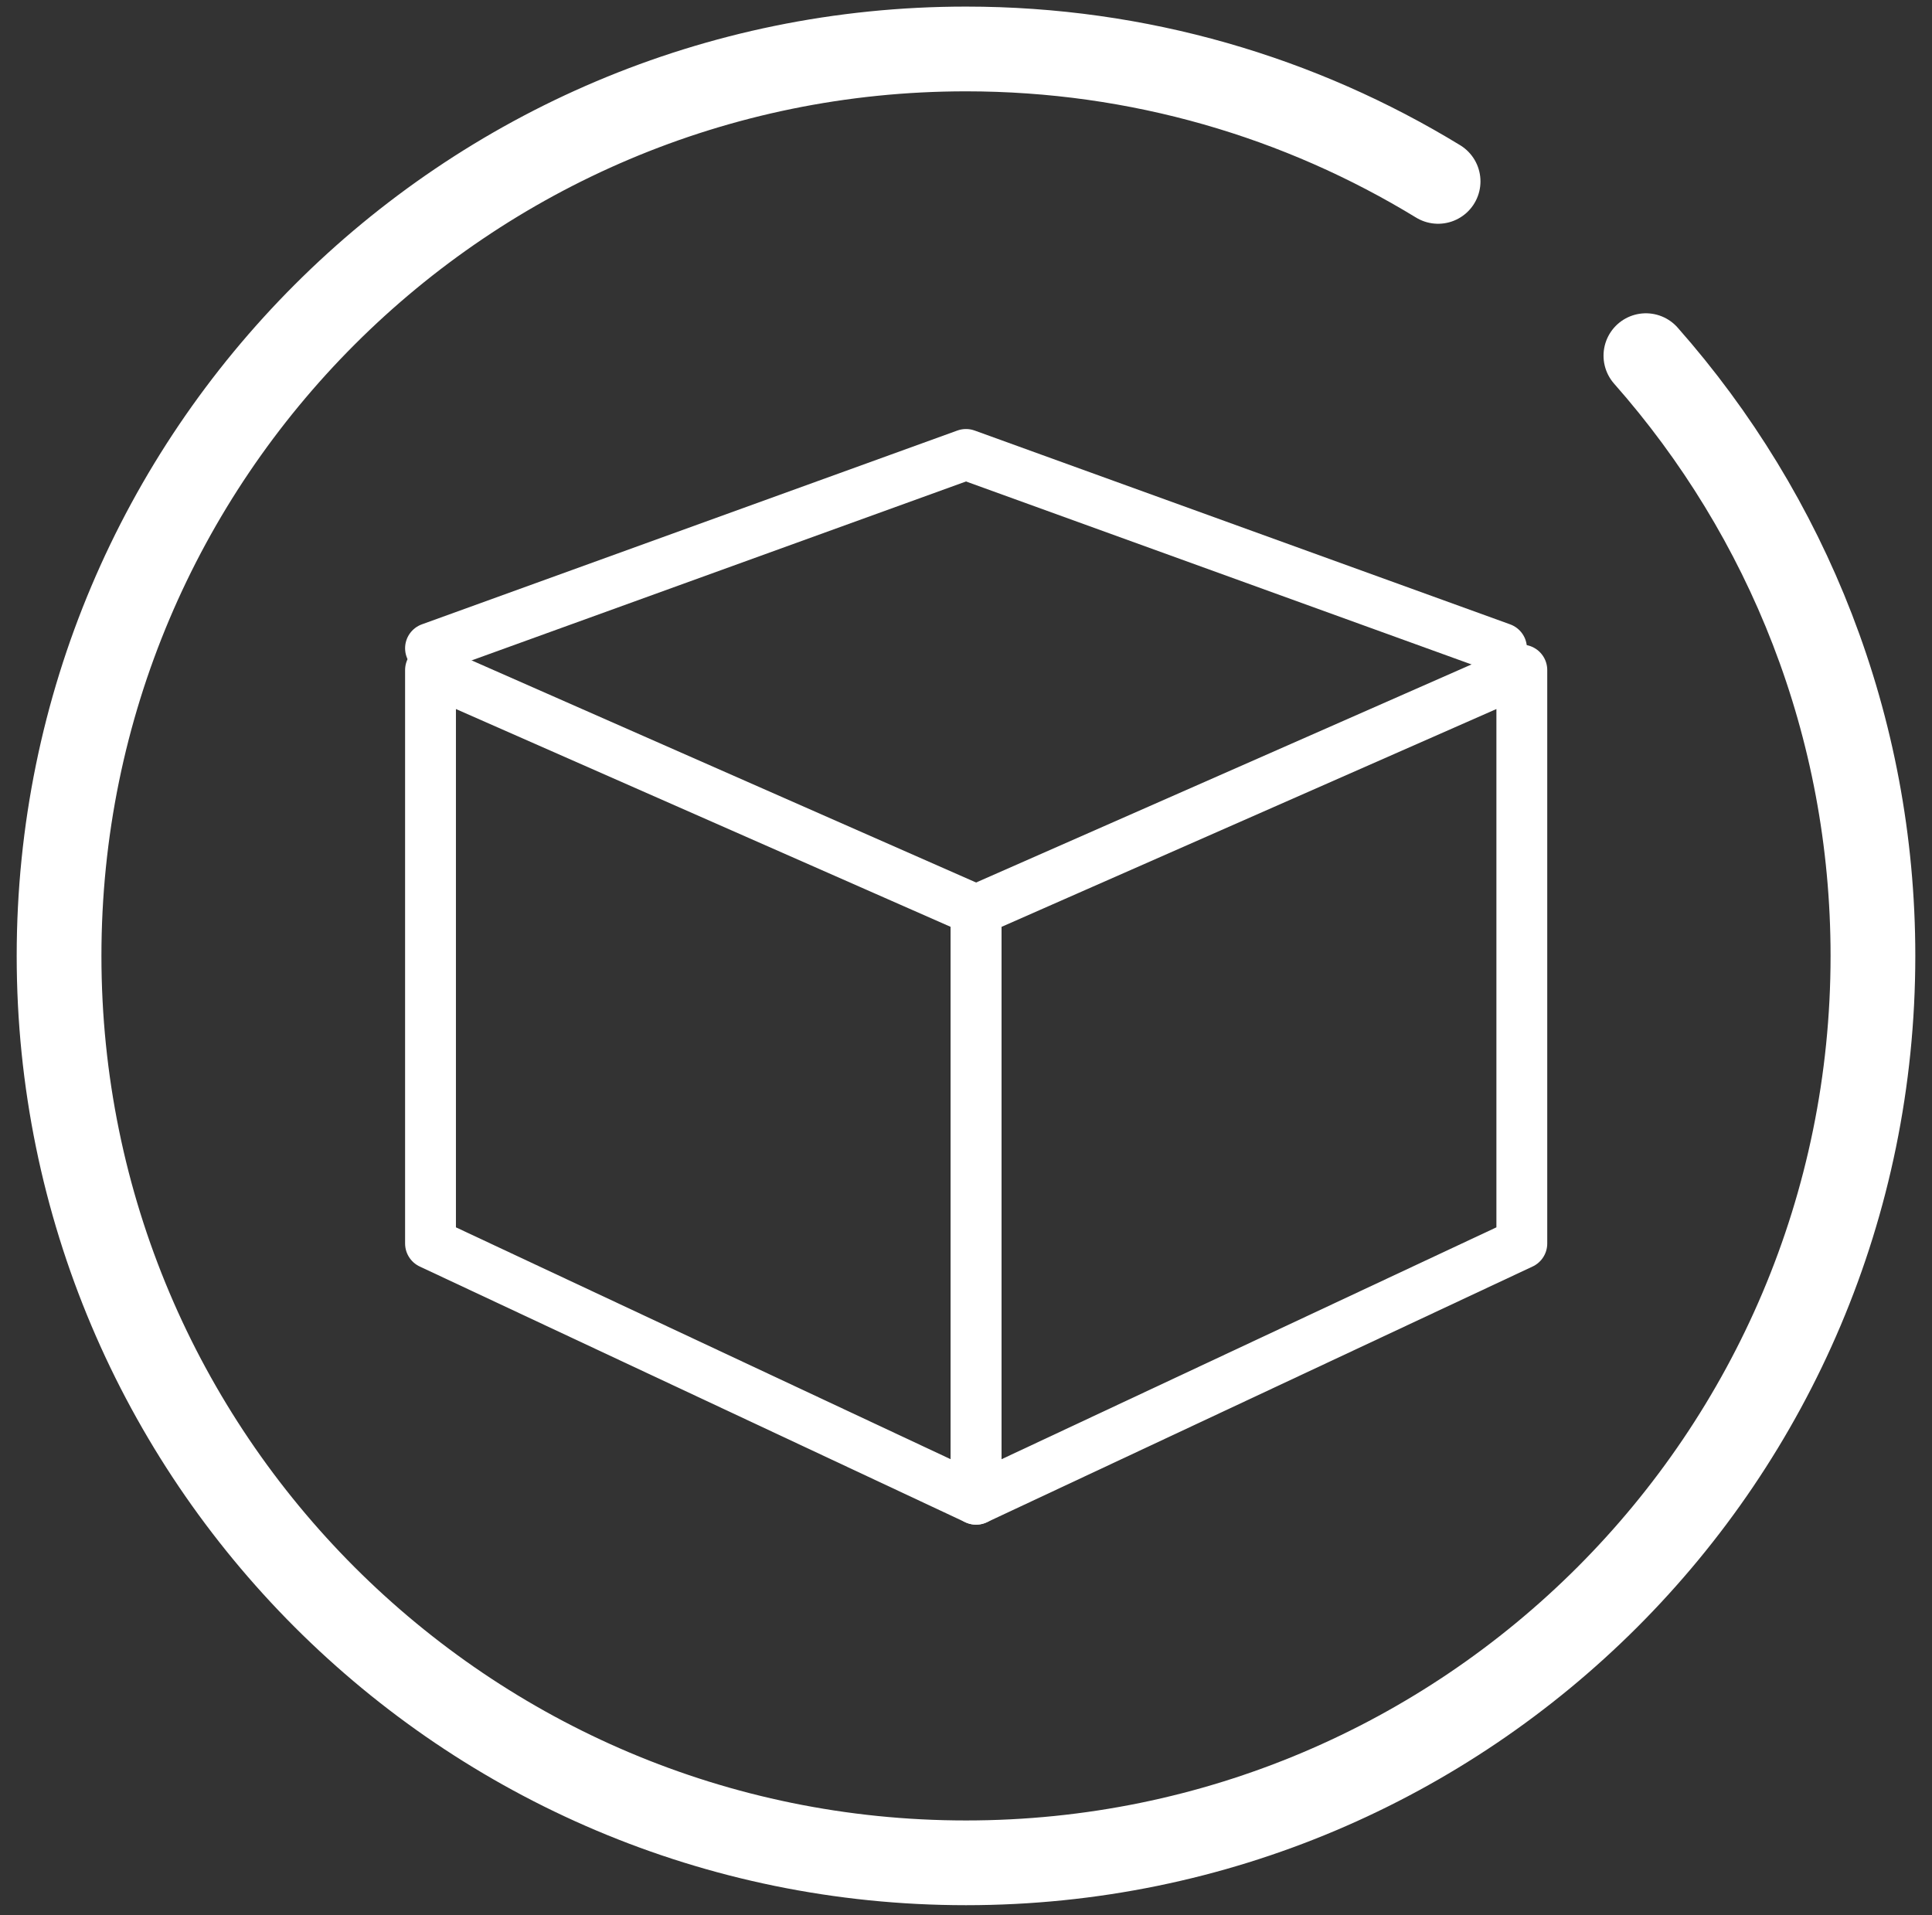
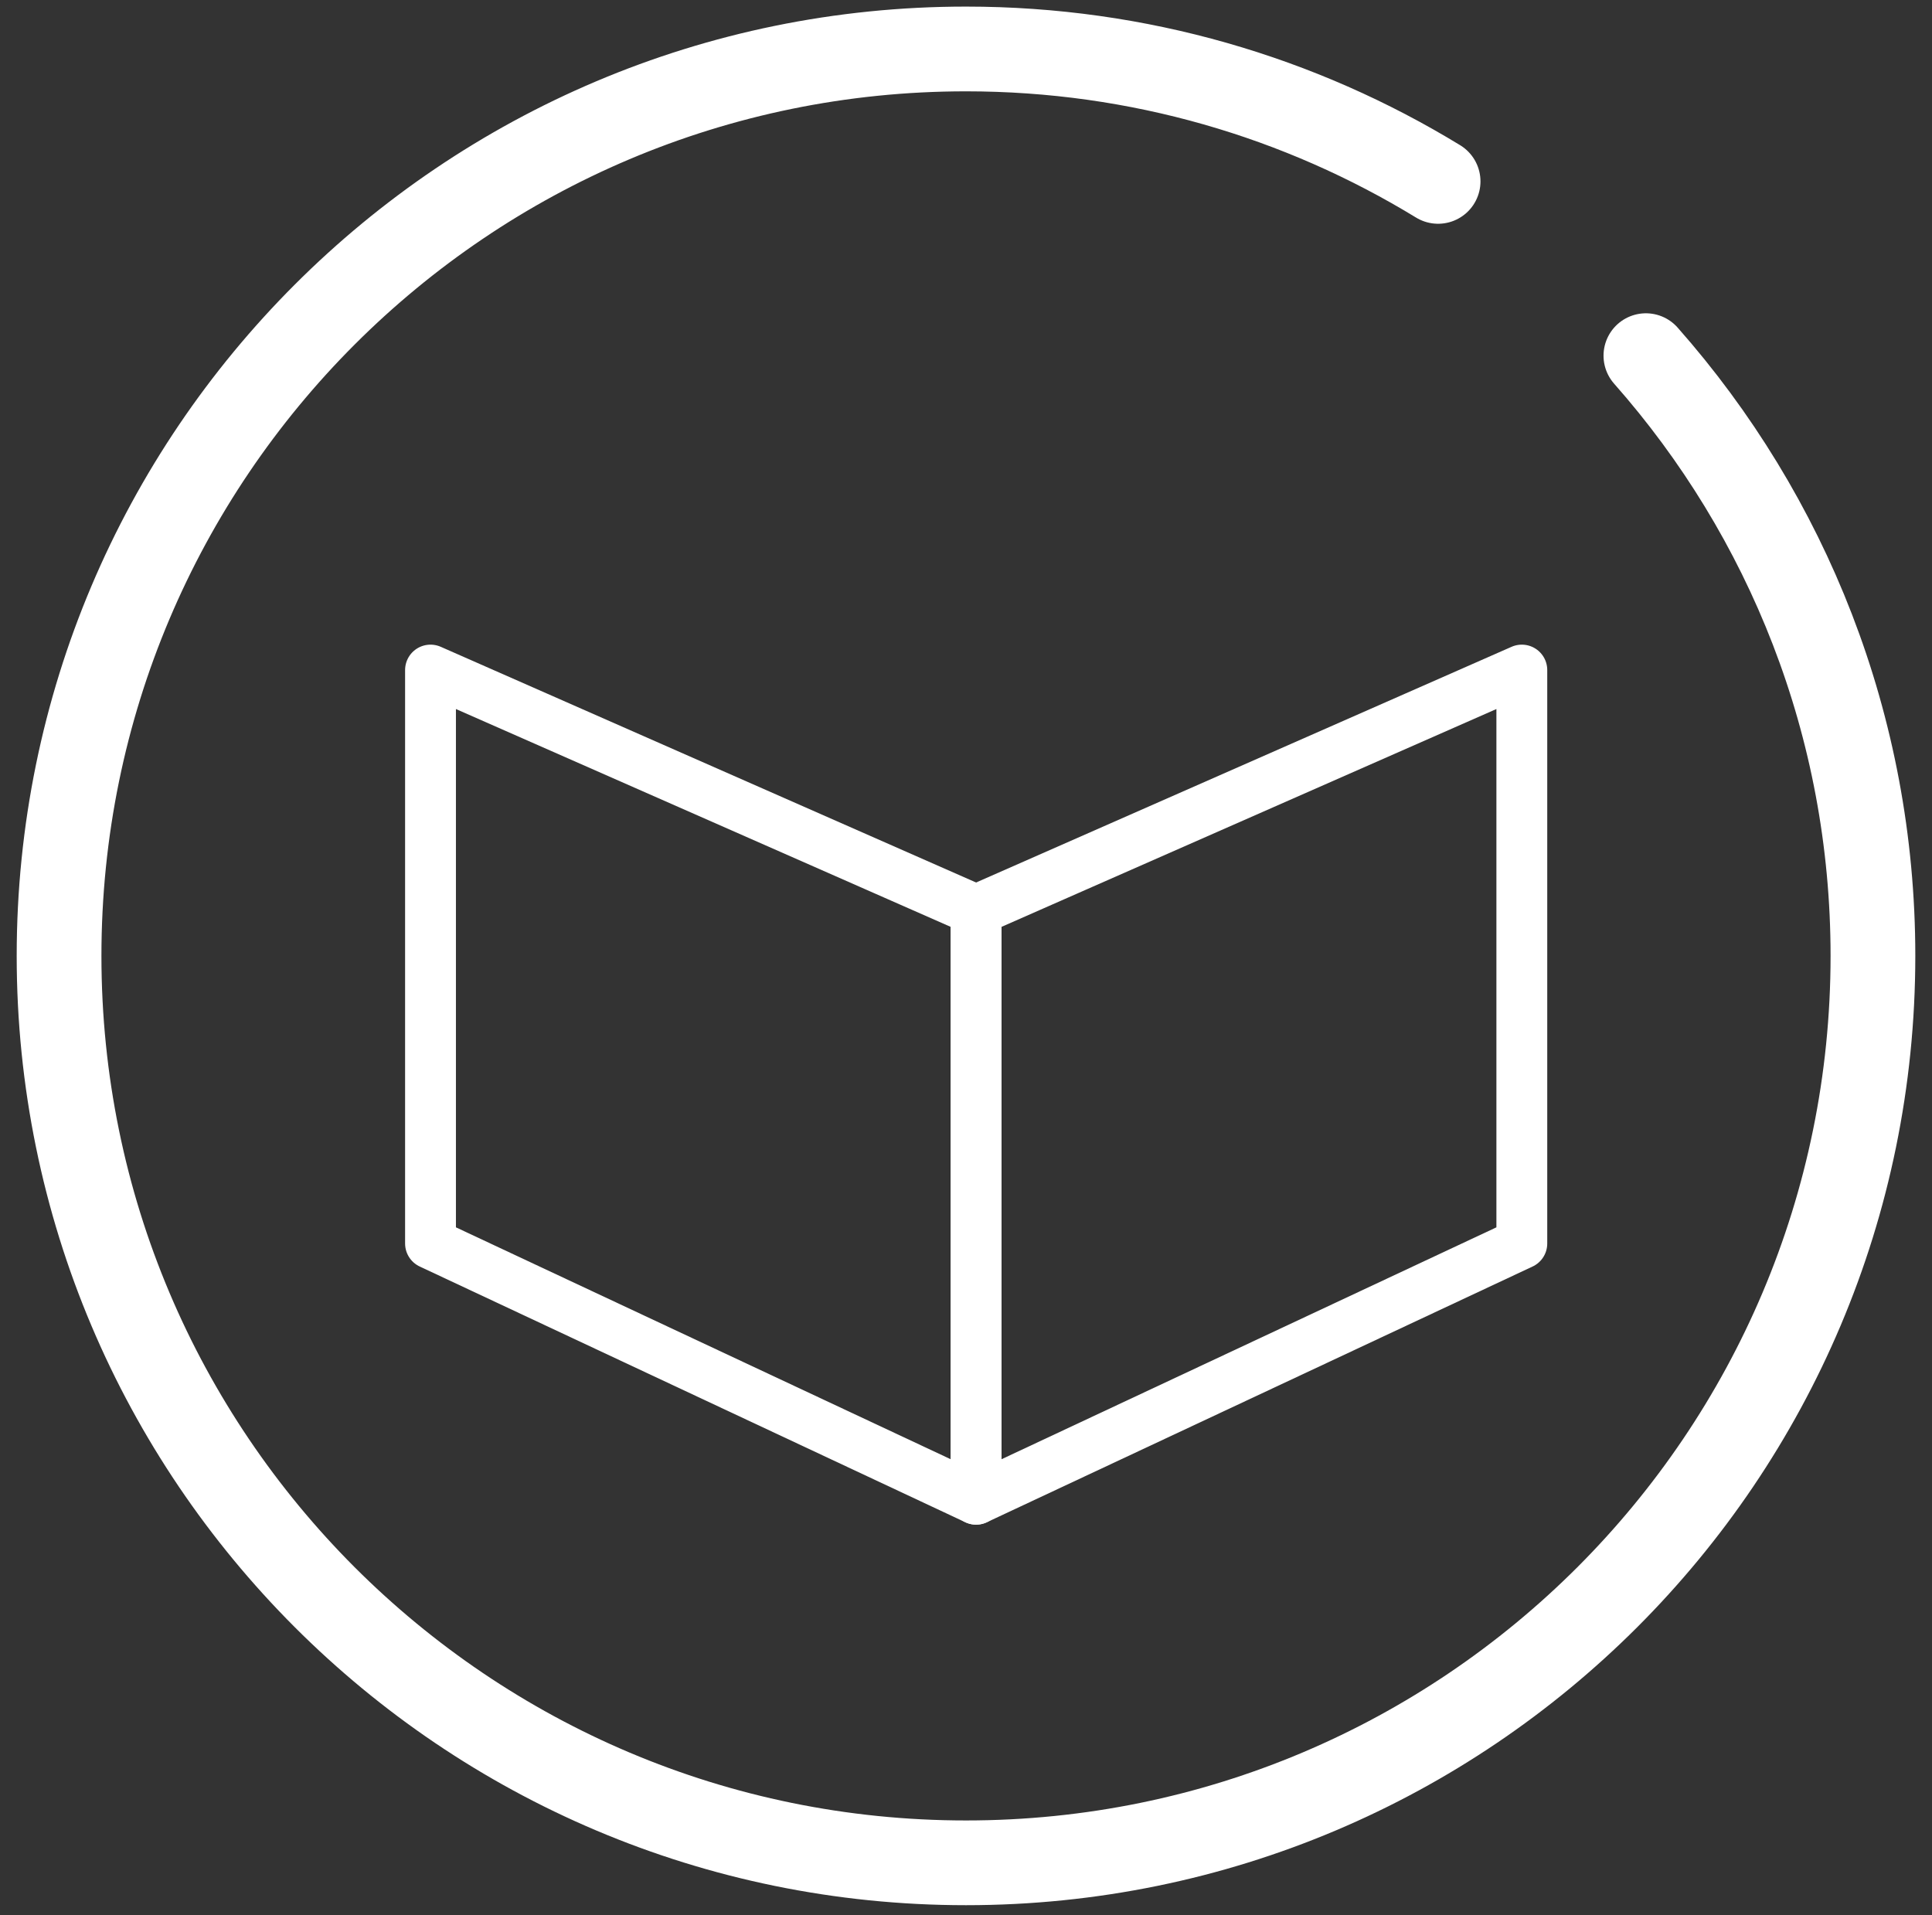
<svg xmlns="http://www.w3.org/2000/svg" width="114" height="113" viewBox="0 0 114 113" fill="none">
  <rect x="0" y="0" width="114" height="113" fill="#333333" stroke="none" />
  <path d="M57.596 53.712L89.797 39.538V73.374L57.596 88.463V53.712Z" stroke="white" stroke-width="3" stroke-linecap="round" stroke-linejoin="round" />
-   <path d="M57.596 53.712L25.403 39.538V73.374L57.596 88.463V53.712Z" stroke="white" stroke-width="3" stroke-linecap="round" stroke-linejoin="round" />
-   <path d="M25.403 38.251L57 26.815L88.597 38.251" stroke="white" stroke-width="3" stroke-linecap="round" stroke-linejoin="round" />
+   <path d="M57.596 53.712L25.403 39.538V73.374L57.596 88.463Z" stroke="white" stroke-width="3" stroke-linecap="round" stroke-linejoin="round" />
  <path d="M84.857 10.703C76.742 5.747 67.204 2.889 57 2.889C27.444 2.889 3.485 26.847 3.485 56.403C3.485 85.96 27.444 109.918 57 109.918C86.557 109.918 110.515 85.96 110.515 56.403C110.515 42.824 105.456 30.428 97.118 20.986" stroke="white" stroke-width="5" stroke-linecap="round" stroke-linejoin="round" />
</svg>